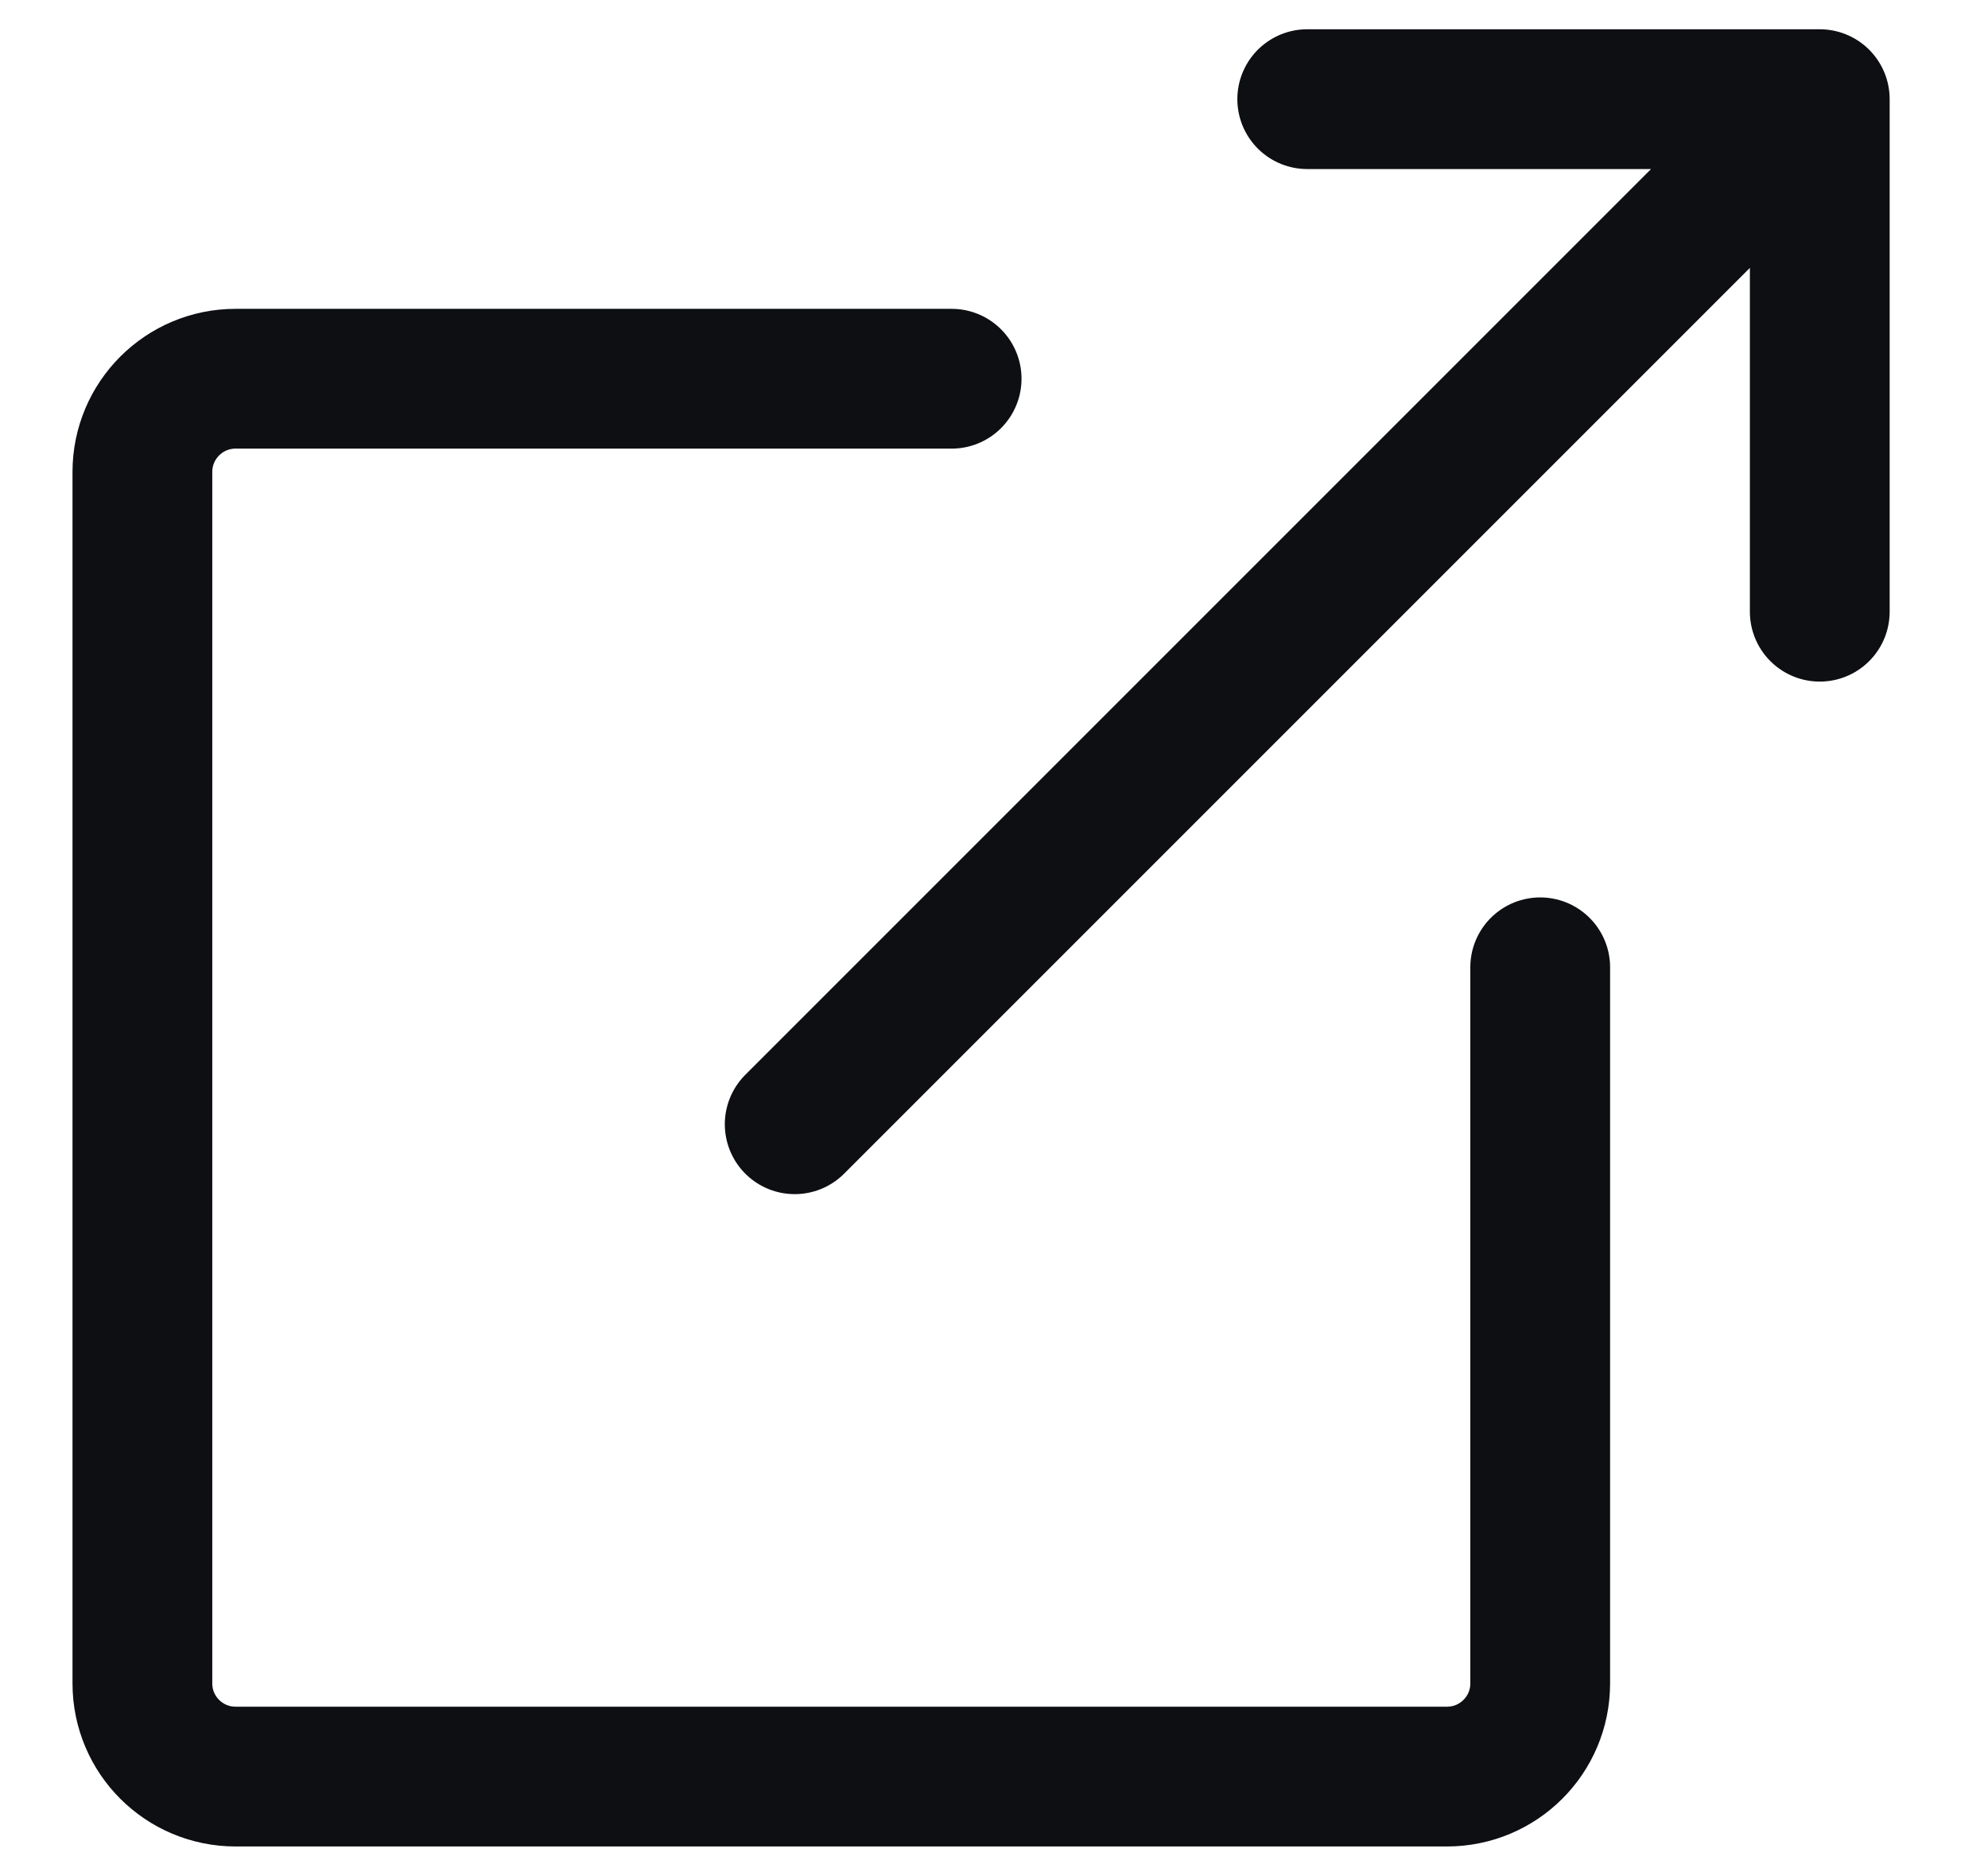
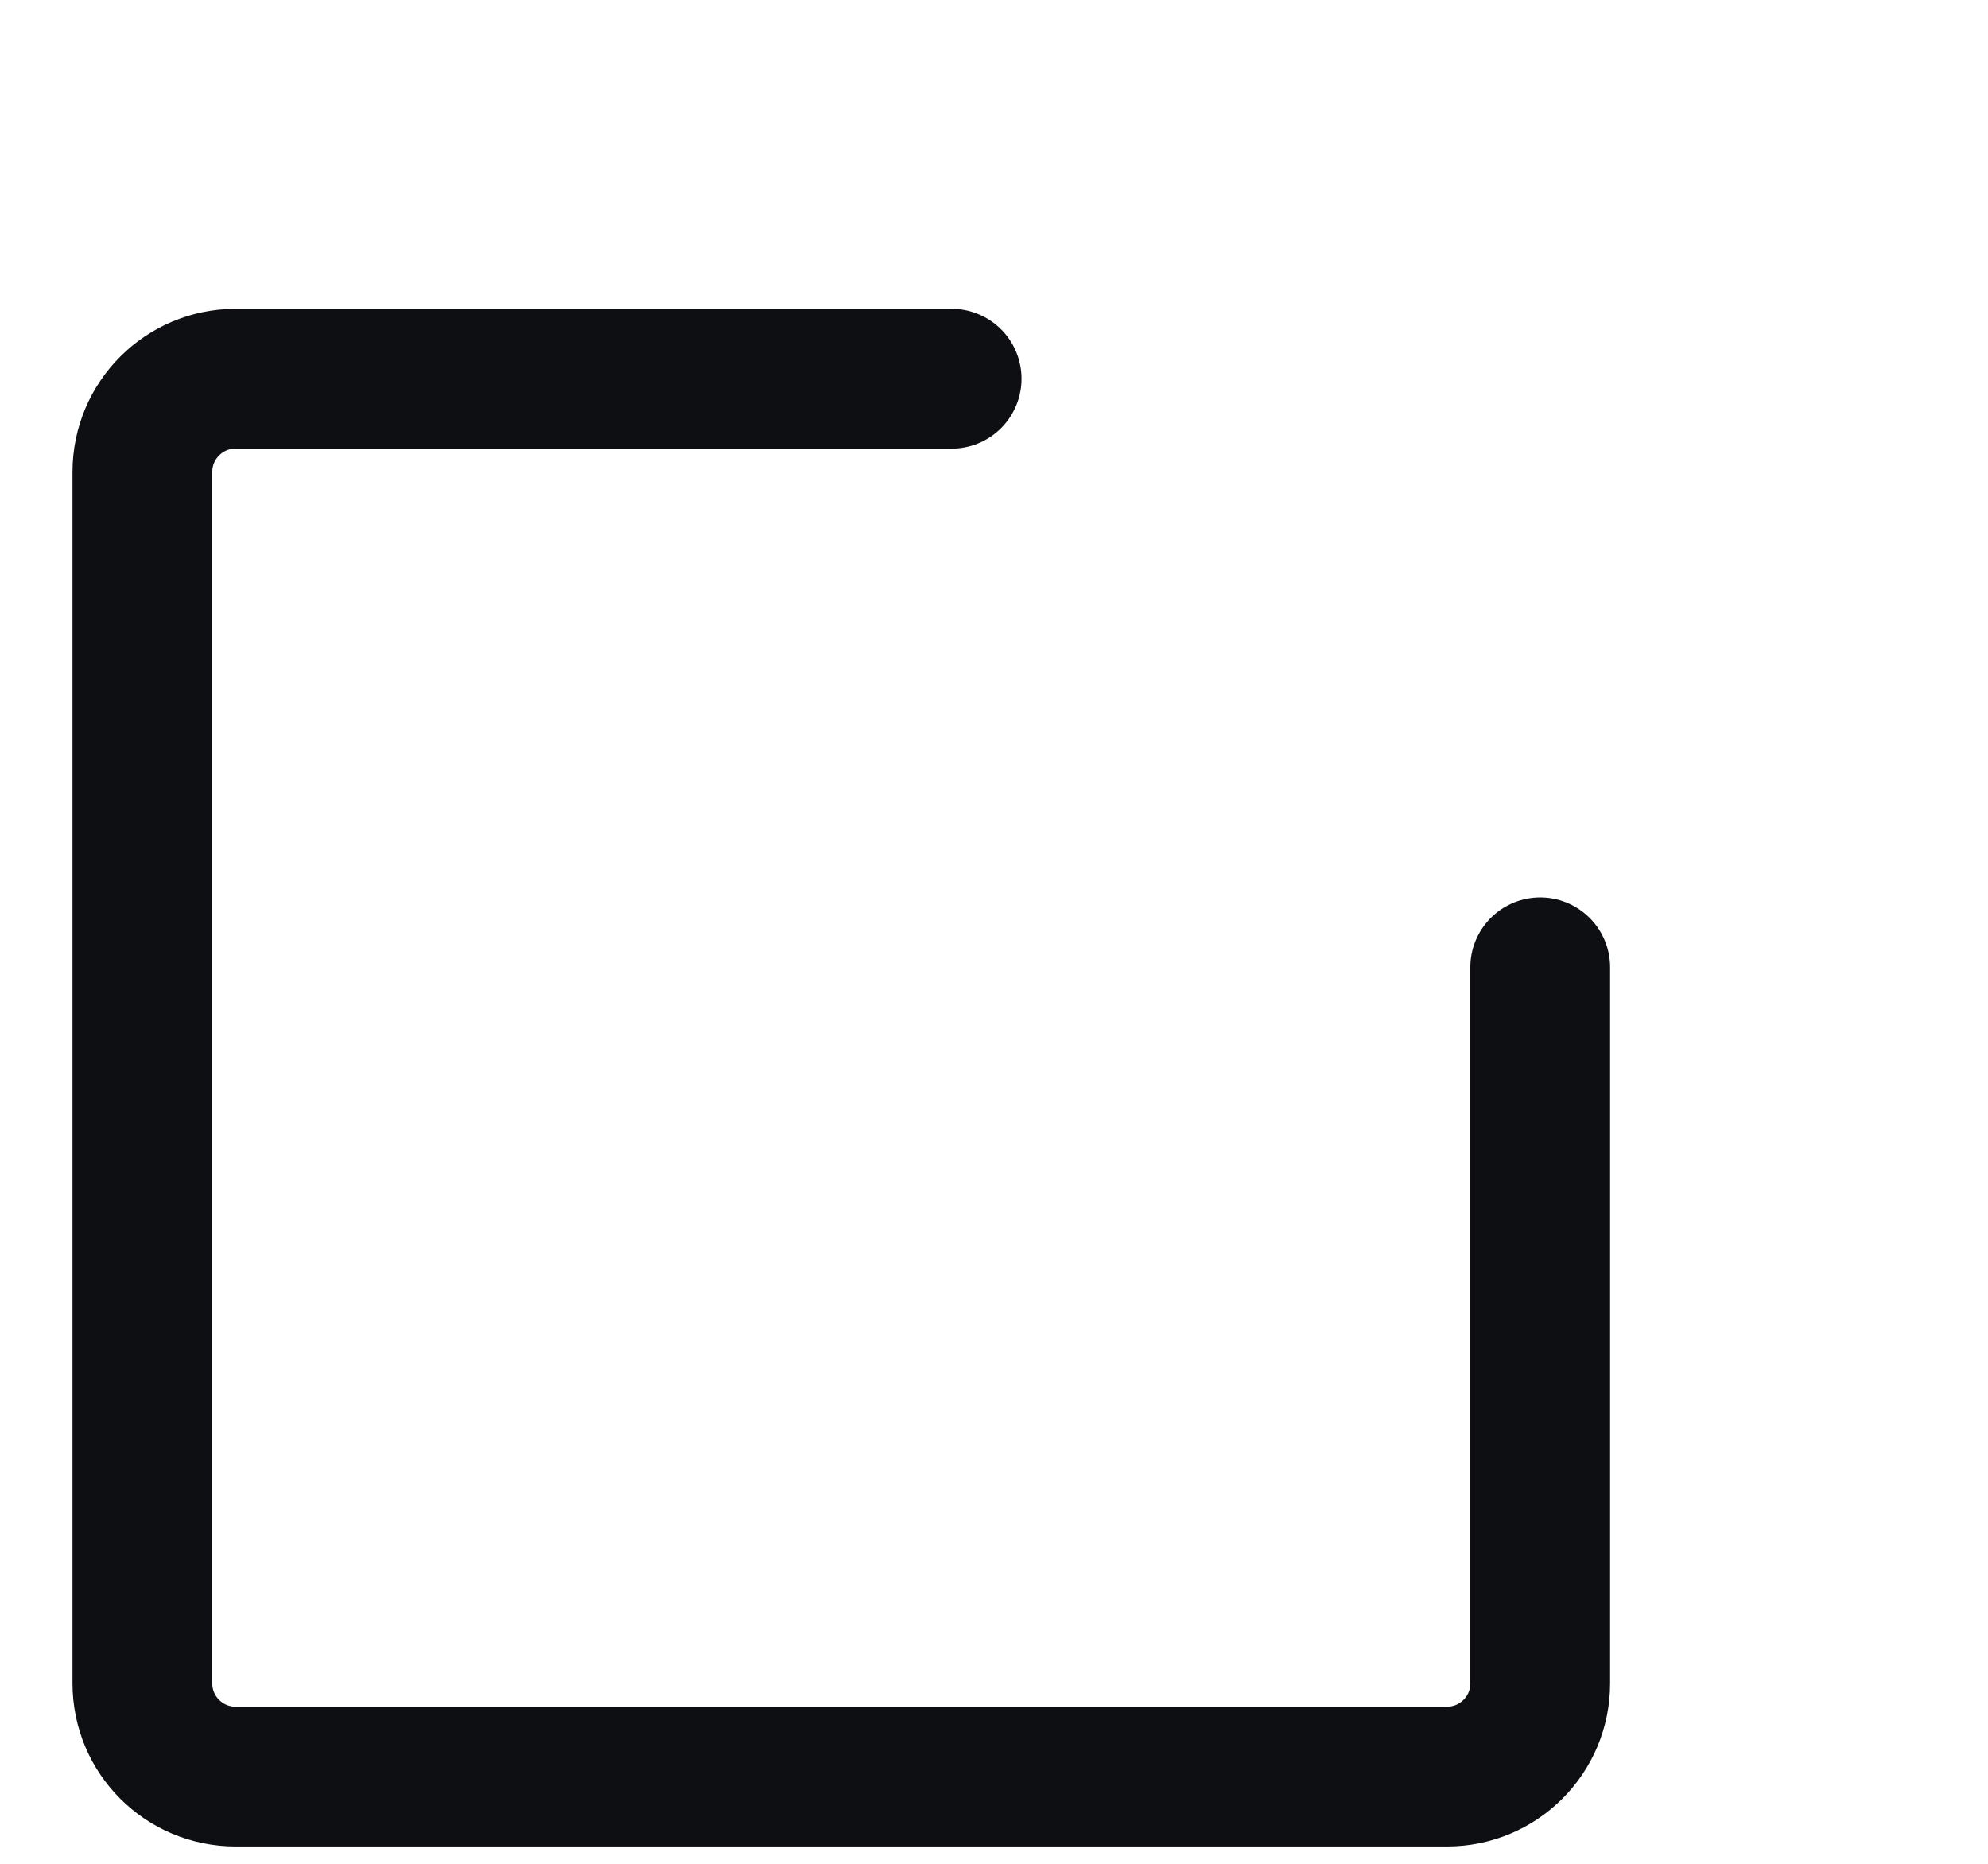
<svg xmlns="http://www.w3.org/2000/svg" width="16" height="15" viewBox="0 0 16 15" fill="none">
-   <path d="M6.396 9.048L14.646 0.798M14.646 0.798H10.521M14.646 0.798V4.923" stroke="#0E0F13" stroke-width="1.125" stroke-linecap="round" stroke-linejoin="round" />
  <path d="M12.396 7.785V13.548C12.396 13.963 12.06 14.298 11.646 14.298H1.896C1.482 14.298 1.146 13.963 1.146 13.548V3.798C1.146 3.384 1.482 3.048 1.896 3.048H7.659" stroke="#0E0F13" stroke-width="1.125" stroke-linecap="round" />
</svg>